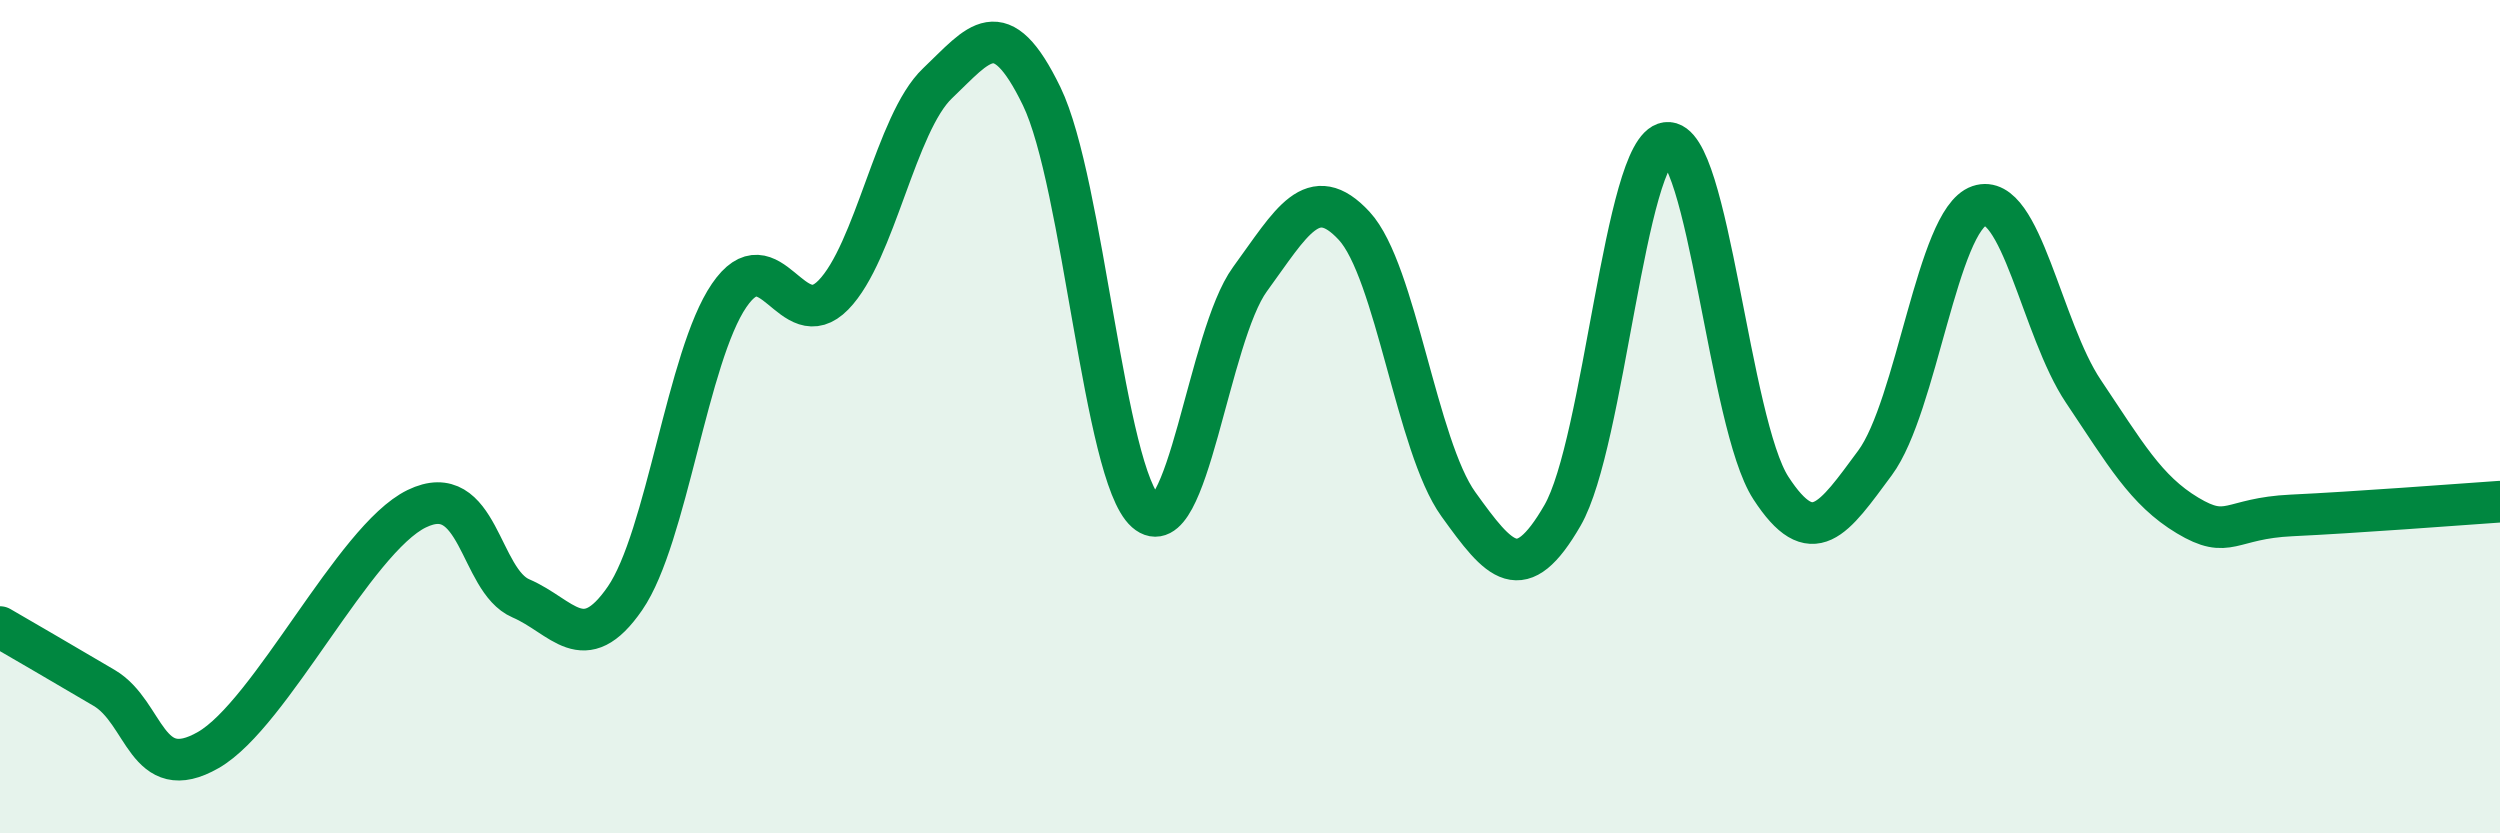
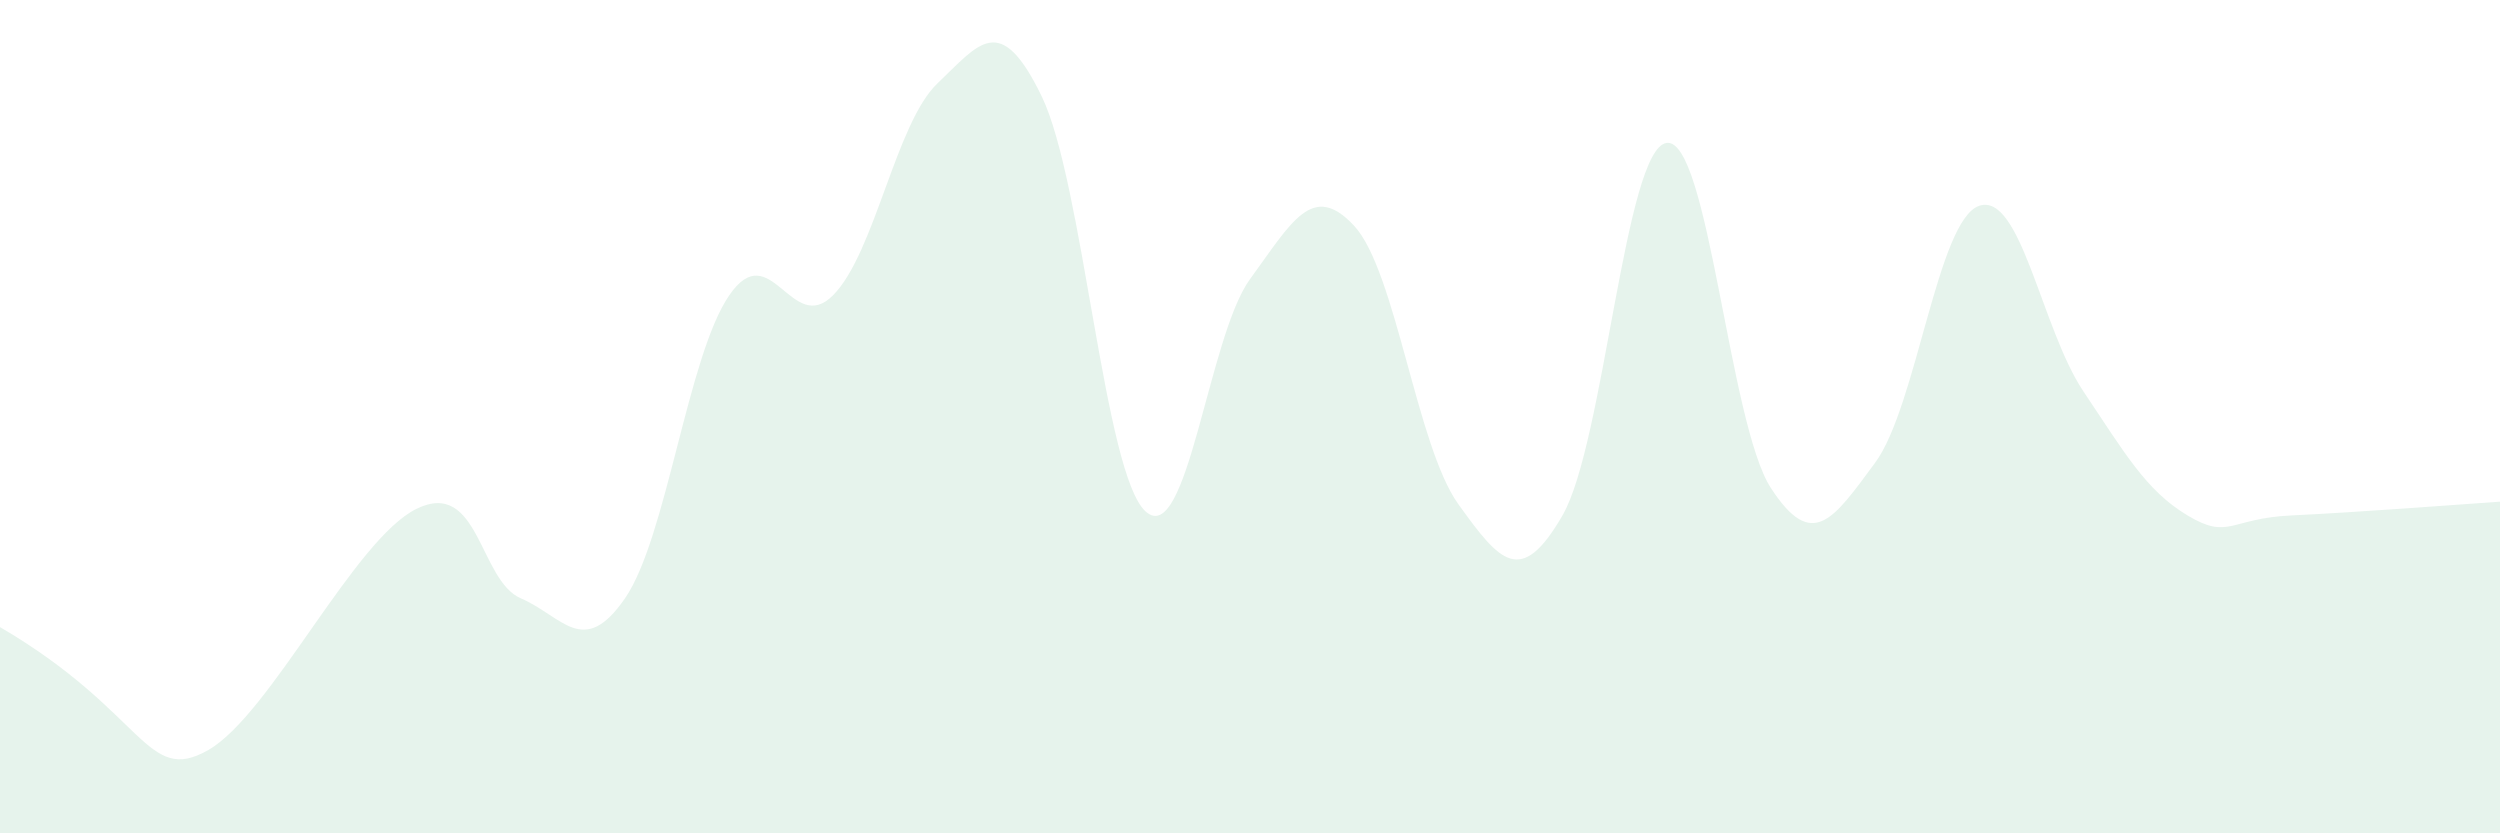
<svg xmlns="http://www.w3.org/2000/svg" width="60" height="20" viewBox="0 0 60 20">
-   <path d="M 0,15.05 C 0.5,15.34 1.5,15.92 2.5,16.51 C 3.5,17.1 3.5,18.86 5,18 C 6.5,17.14 8.5,12.94 10,12.21 C 11.5,11.48 11.5,13.93 12.5,14.36 C 13.5,14.79 14,15.81 15,14.36 C 16,12.91 16.5,8.55 17.5,7.09 C 18.5,5.63 19,8.1 20,7.08 C 21,6.06 21.5,2.95 22.5,2 C 23.5,1.05 24,0.25 25,2.31 C 26,4.37 26.5,11.4 27.5,12.28 C 28.5,13.16 29,8.07 30,6.7 C 31,5.33 31.5,4.34 32.5,5.42 C 33.5,6.5 34,10.71 35,12.1 C 36,13.49 36.5,14.1 37.5,12.37 C 38.5,10.64 39,3.56 40,3.43 C 41,3.3 41.5,10.17 42.5,11.71 C 43.5,13.25 44,12.46 45,11.11 C 46,9.76 46.5,5.28 47.5,4.94 C 48.5,4.6 49,7.9 50,9.39 C 51,10.88 51.5,11.77 52.5,12.37 C 53.5,12.97 53.5,12.44 55,12.37 C 56.5,12.3 59,12.11 60,12.04L60 20L0 20Z" fill="#008740" opacity="0.1" stroke-linecap="round" stroke-linejoin="round" />
-   <path d="M 0,15.05 C 0.5,15.34 1.5,15.92 2.5,16.51 C 3.5,17.1 3.5,18.86 5,18 C 6.5,17.14 8.5,12.94 10,12.21 C 11.5,11.48 11.5,13.93 12.5,14.36 C 13.5,14.79 14,15.81 15,14.36 C 16,12.91 16.5,8.55 17.5,7.09 C 18.5,5.63 19,8.1 20,7.08 C 21,6.06 21.5,2.95 22.5,2 C 23.5,1.05 24,0.25 25,2.31 C 26,4.37 26.5,11.4 27.5,12.28 C 28.5,13.16 29,8.07 30,6.7 C 31,5.33 31.5,4.34 32.5,5.42 C 33.5,6.5 34,10.71 35,12.1 C 36,13.49 36.5,14.1 37.5,12.37 C 38.5,10.64 39,3.56 40,3.43 C 41,3.3 41.5,10.17 42.5,11.71 C 43.5,13.25 44,12.46 45,11.11 C 46,9.76 46.5,5.28 47.5,4.94 C 48.5,4.6 49,7.9 50,9.39 C 51,10.88 51.5,11.77 52.5,12.37 C 53.5,12.97 53.5,12.44 55,12.37 C 56.5,12.3 59,12.11 60,12.04" stroke="#008740" stroke-width="1" fill="none" stroke-linecap="round" stroke-linejoin="round" />
+   <path d="M 0,15.05 C 3.5,17.1 3.5,18.86 5,18 C 6.5,17.14 8.5,12.94 10,12.21 C 11.5,11.48 11.5,13.93 12.5,14.36 C 13.5,14.79 14,15.81 15,14.36 C 16,12.91 16.5,8.55 17.5,7.09 C 18.5,5.63 19,8.1 20,7.08 C 21,6.06 21.5,2.95 22.5,2 C 23.5,1.05 24,0.25 25,2.31 C 26,4.37 26.5,11.4 27.5,12.28 C 28.5,13.16 29,8.07 30,6.7 C 31,5.33 31.5,4.34 32.5,5.42 C 33.5,6.5 34,10.71 35,12.1 C 36,13.49 36.5,14.1 37.5,12.37 C 38.5,10.64 39,3.56 40,3.43 C 41,3.3 41.5,10.17 42.5,11.71 C 43.5,13.25 44,12.46 45,11.11 C 46,9.76 46.5,5.28 47.5,4.94 C 48.5,4.6 49,7.9 50,9.39 C 51,10.88 51.5,11.77 52.5,12.37 C 53.5,12.97 53.5,12.44 55,12.37 C 56.5,12.3 59,12.11 60,12.04L60 20L0 20Z" fill="#008740" opacity="0.1" stroke-linecap="round" stroke-linejoin="round" />
</svg>